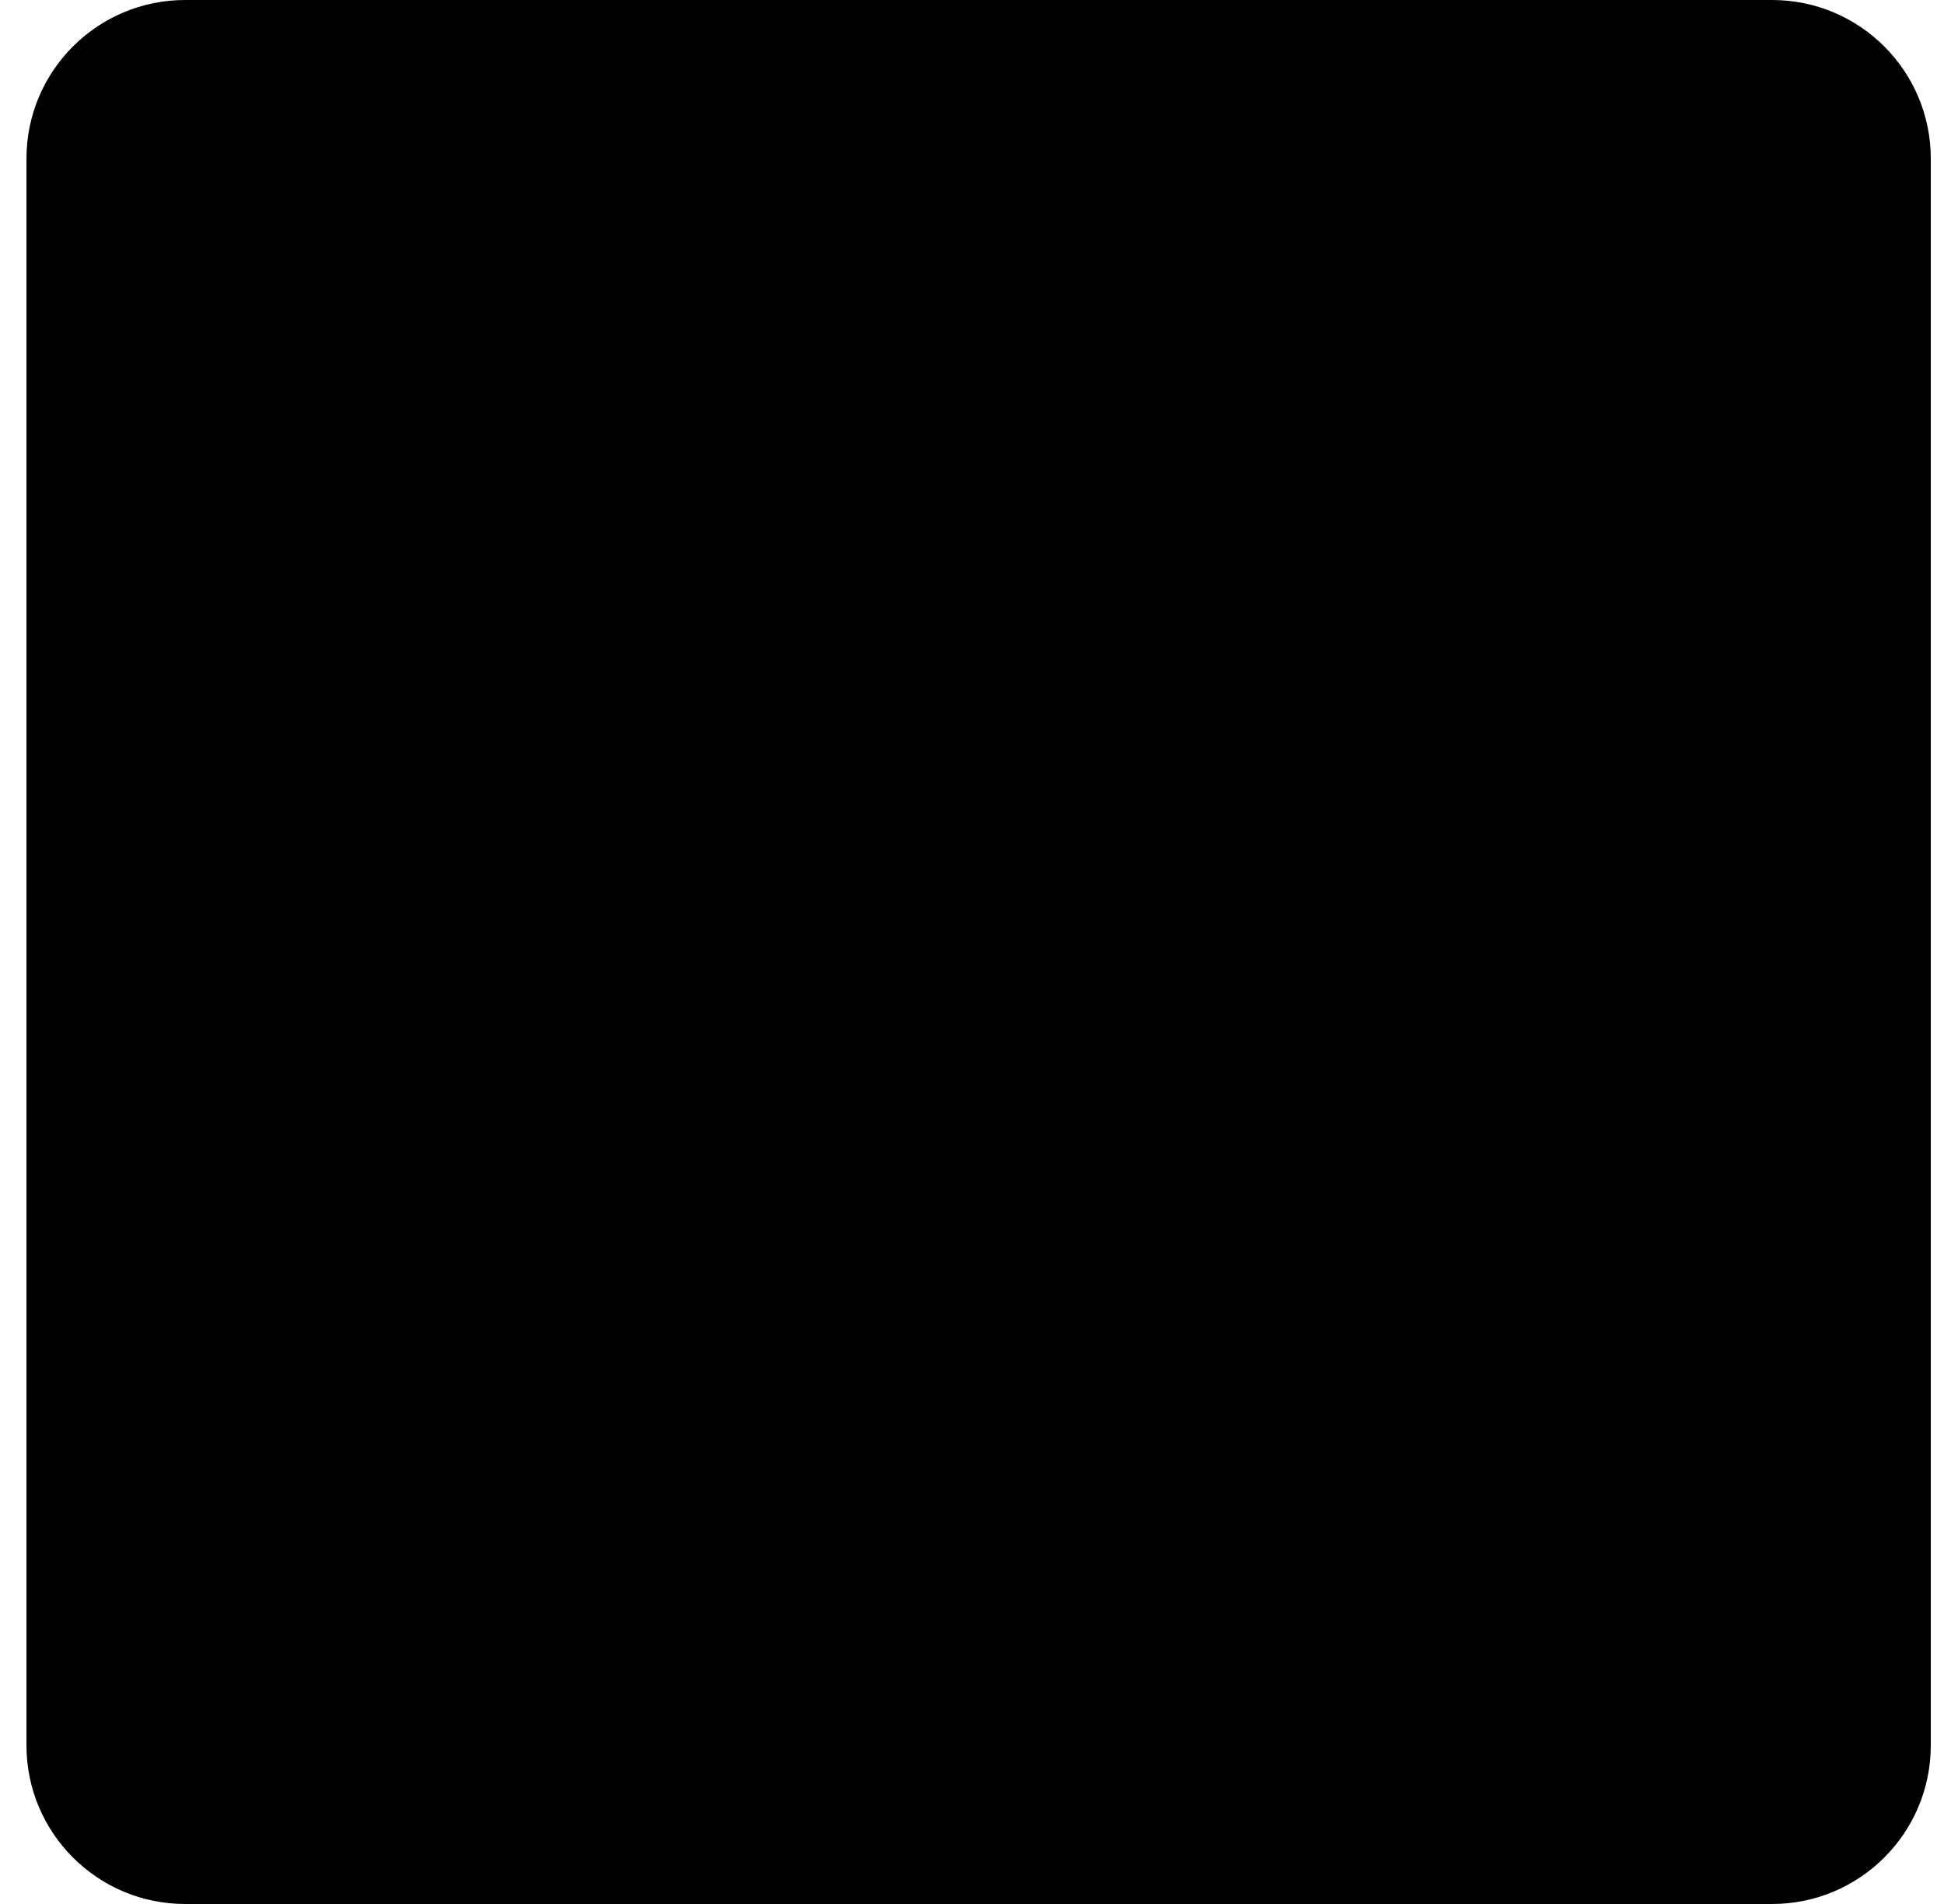
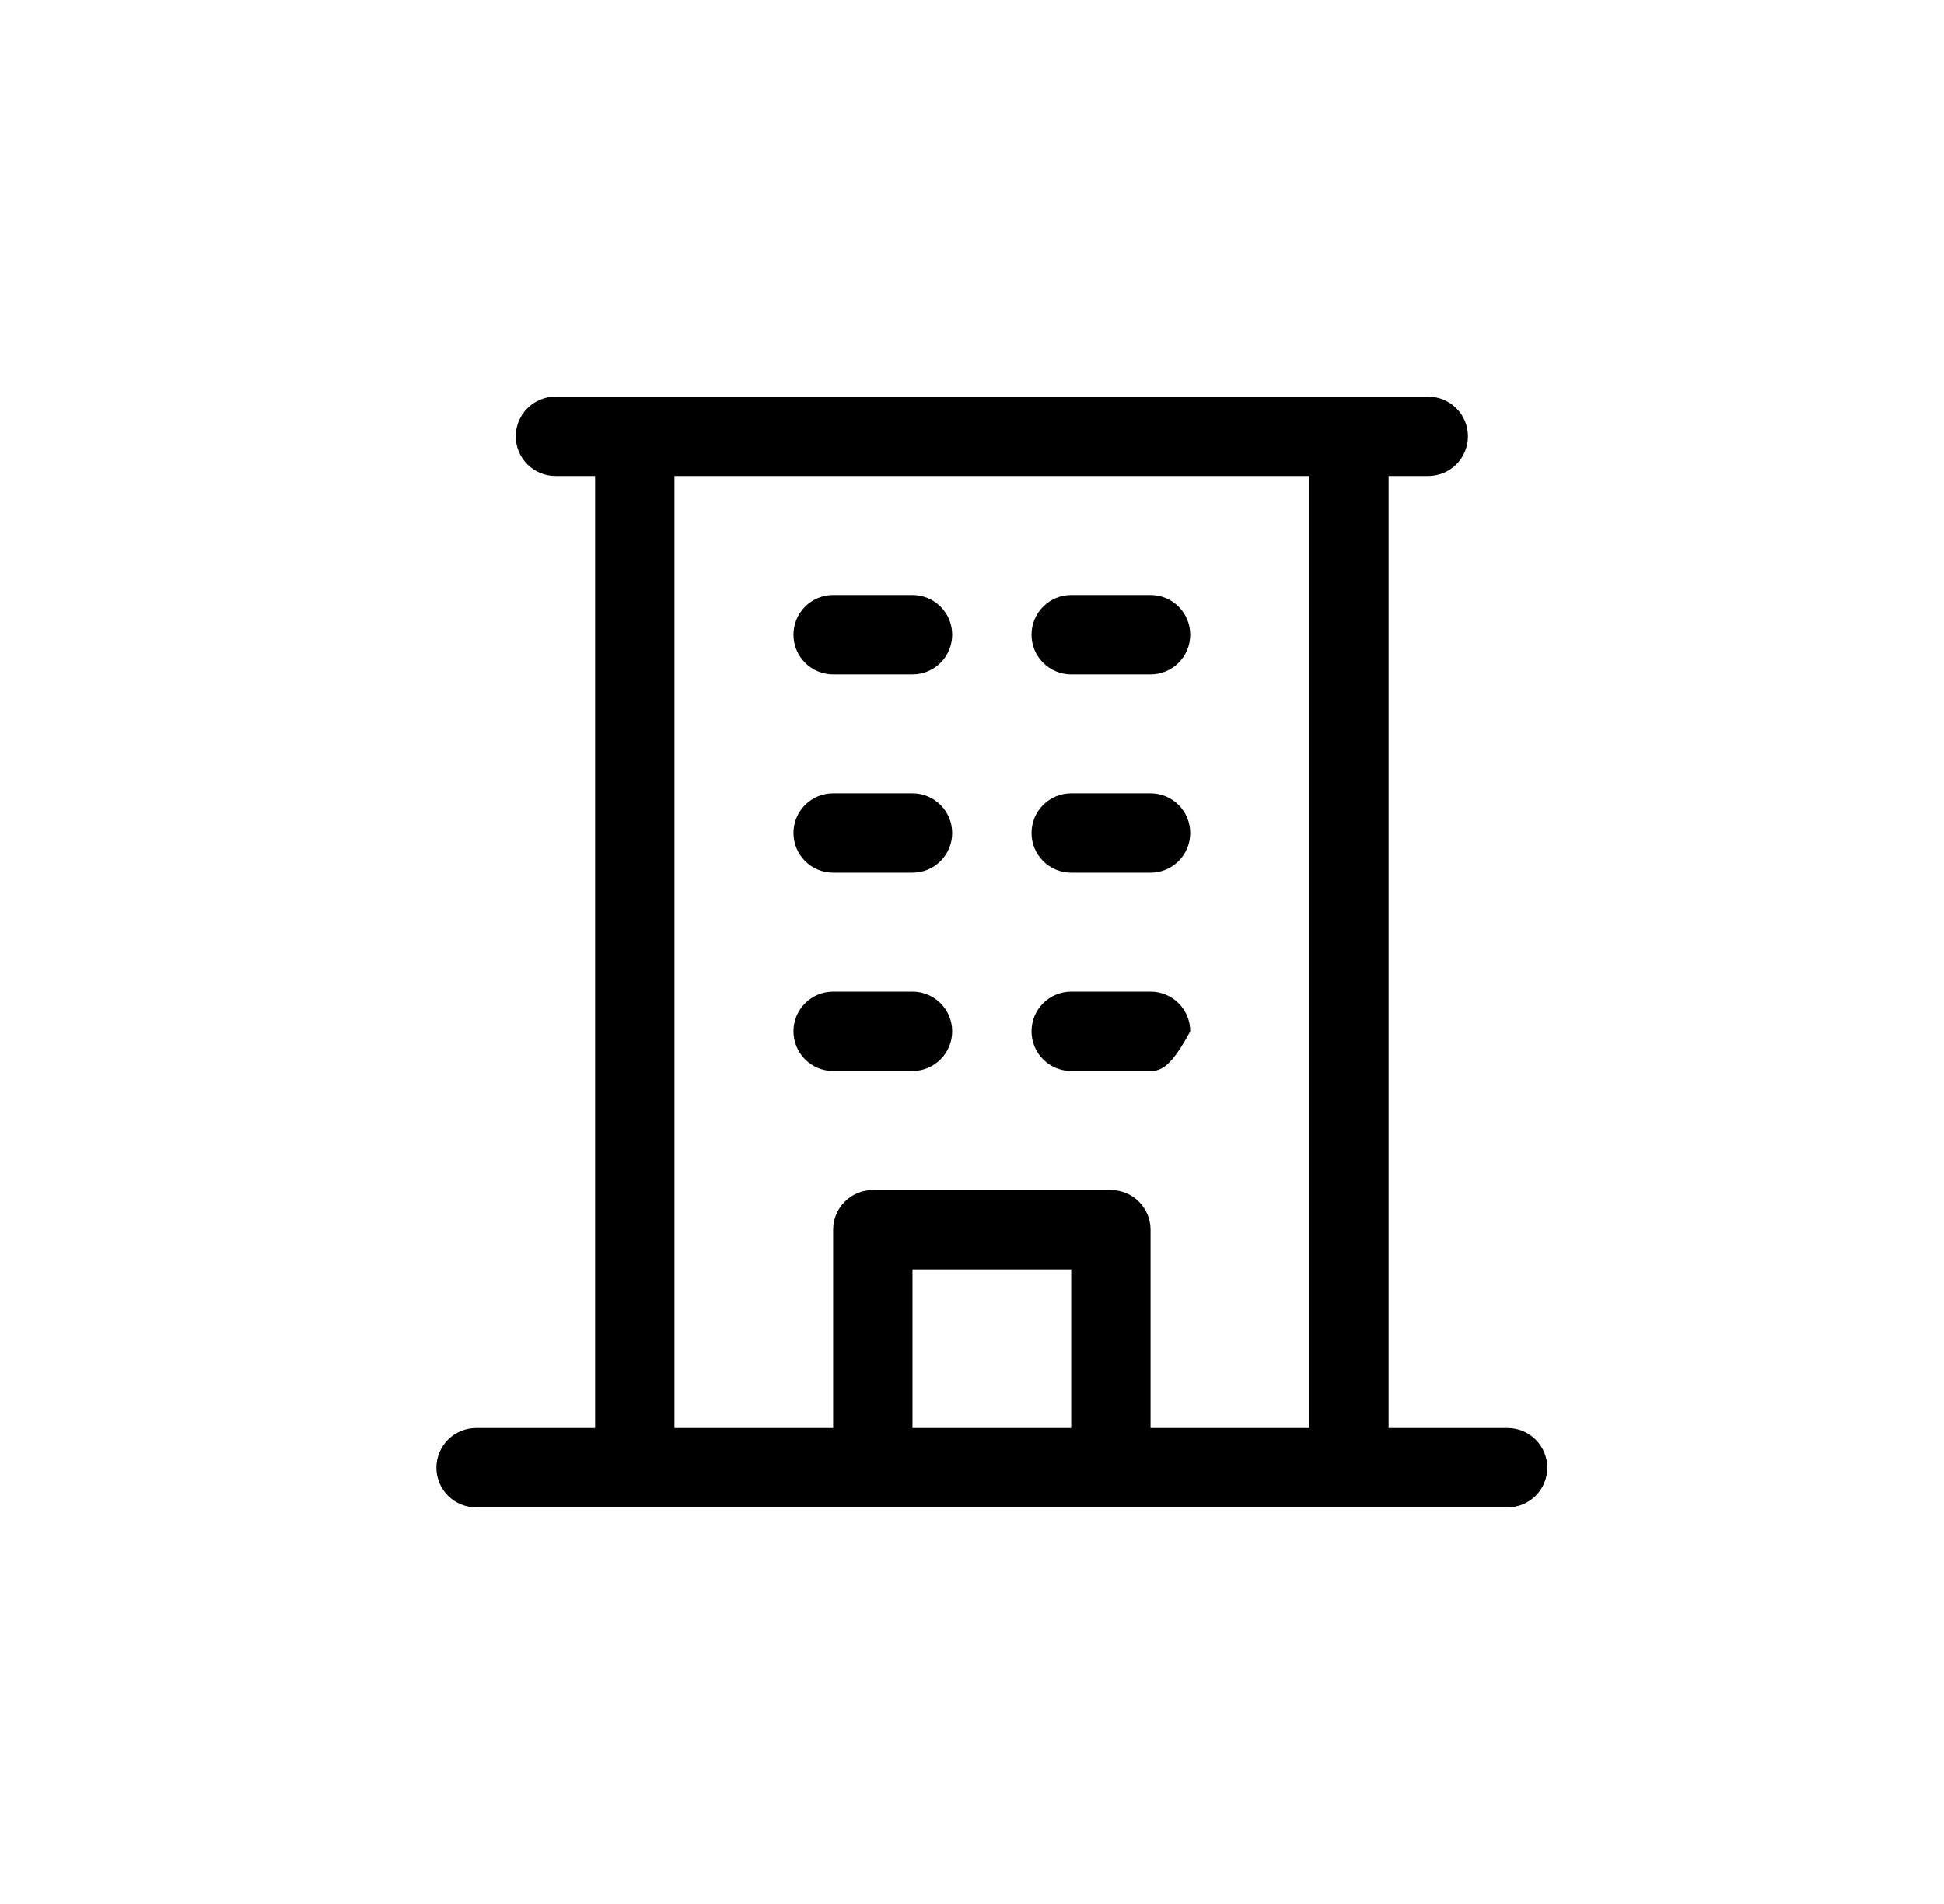
<svg xmlns="http://www.w3.org/2000/svg" width="49" height="48" viewBox="0 0 49 48" fill="none">
-   <path d="M0.667 4C0.667 1.791 2.457 0 4.667 0H44.667C46.876 0 48.667 1.791 48.667 4V44C48.667 46.209 46.876 48 44.667 48H4.667C2.457 48 0.667 46.209 0.667 44V4Z" fill="url(#paint0_linear_6045_34922)" fill-opacity="0.1" style="" />
-   <path d="M38 36H35V12H36C36.265 12 36.52 11.895 36.707 11.707C36.895 11.52 37 11.265 37 11C37 10.735 36.895 10.48 36.707 10.293C36.52 10.105 36.265 10 36 10H14C13.735 10 13.48 10.105 13.293 10.293C13.105 10.48 13 10.735 13 11C13 11.265 13.105 11.52 13.293 11.707C13.48 11.895 13.735 12 14 12H15V36H12C11.735 36 11.48 36.105 11.293 36.293C11.105 36.48 11 36.735 11 37C11 37.265 11.105 37.52 11.293 37.707C11.48 37.895 11.735 38 12 38H38C38.265 38 38.52 37.895 38.707 37.707C38.895 37.52 39 37.265 39 37C39 36.735 38.895 36.48 38.707 36.293C38.52 36.105 38.265 36 38 36ZM17 12H33V36H29V31C29 30.735 28.895 30.48 28.707 30.293C28.52 30.105 28.265 30 28 30H22C21.735 30 21.48 30.105 21.293 30.293C21.105 30.48 21 30.735 21 31V36H17V12ZM27 36H23V32H27V36ZM20 16C20 15.735 20.105 15.48 20.293 15.293C20.48 15.105 20.735 15 21 15H23C23.265 15 23.52 15.105 23.707 15.293C23.895 15.48 24 15.735 24 16C24 16.265 23.895 16.52 23.707 16.707C23.52 16.895 23.265 17 23 17H21C20.735 17 20.48 16.895 20.293 16.707C20.105 16.52 20 16.265 20 16ZM26 16C26 15.735 26.105 15.48 26.293 15.293C26.48 15.105 26.735 15 27 15H29C29.265 15 29.52 15.105 29.707 15.293C29.895 15.48 30 15.735 30 16C30 16.265 29.895 16.52 29.707 16.707C29.52 16.895 29.265 17 29 17H27C26.735 17 26.48 16.895 26.293 16.707C26.105 16.52 26 16.265 26 16ZM20 21C20 20.735 20.105 20.48 20.293 20.293C20.48 20.105 20.735 20 21 20H23C23.265 20 23.52 20.105 23.707 20.293C23.895 20.48 24 20.735 24 21C24 21.265 23.895 21.52 23.707 21.707C23.52 21.895 23.265 22 23 22H21C20.735 22 20.48 21.895 20.293 21.707C20.105 21.52 20 21.265 20 21ZM26 21C26 20.735 26.105 20.48 26.293 20.293C26.48 20.105 26.735 20 27 20H29C29.265 20 29.52 20.105 29.707 20.293C29.895 20.48 30 20.735 30 21C30 21.265 29.895 21.52 29.707 21.707C29.52 21.895 29.265 22 29 22H27C26.735 22 26.48 21.895 26.293 21.707C26.105 21.52 26 21.265 26 21ZM20 26C20 25.735 20.105 25.48 20.293 25.293C20.48 25.105 20.735 25 21 25H23C23.265 25 23.52 25.105 23.707 25.293C23.895 25.48 24 25.735 24 26C24 26.265 23.895 26.52 23.707 26.707C23.52 26.895 23.265 27 23 27H21C20.735 27 20.48 26.895 20.293 26.707C20.105 26.52 20 26.265 20 26ZM26 26C26 25.735 26.105 25.48 26.293 25.293C26.48 25.105 26.735 25 27 25H29C29.265 25 29.52 25.105 29.707 25.293C29.895 25.48 30 25.735 30 26C30 26.265 29.895 26.52 29.707 26.707C29.52 26.895 29.265 27 29 27H27C26.735 27 26.48 26.895 26.293 26.707C26.105 26.52 26 26.265 26 26Z" fill="url(#paint1_linear_6045_34922)" style="" />
+   <path d="M38 36H35V12H36C36.265 12 36.52 11.895 36.707 11.707C36.895 11.52 37 11.265 37 11C37 10.735 36.895 10.48 36.707 10.293C36.52 10.105 36.265 10 36 10H14C13.735 10 13.48 10.105 13.293 10.293C13.105 10.48 13 10.735 13 11C13 11.265 13.105 11.52 13.293 11.707C13.48 11.895 13.735 12 14 12H15V36H12C11.735 36 11.48 36.105 11.293 36.293C11.105 36.48 11 36.735 11 37C11 37.265 11.105 37.52 11.293 37.707C11.48 37.895 11.735 38 12 38H38C38.265 38 38.52 37.895 38.707 37.707C38.895 37.52 39 37.265 39 37C39 36.735 38.895 36.48 38.707 36.293C38.52 36.105 38.265 36 38 36ZM17 12H33V36H29V31C29 30.735 28.895 30.48 28.707 30.293C28.52 30.105 28.265 30 28 30H22C21.735 30 21.48 30.105 21.293 30.293C21.105 30.48 21 30.735 21 31V36H17V12ZM27 36H23V32H27V36ZM20 16C20 15.735 20.105 15.48 20.293 15.293C20.48 15.105 20.735 15 21 15H23C23.265 15 23.52 15.105 23.707 15.293C23.895 15.48 24 15.735 24 16C24 16.265 23.895 16.52 23.707 16.707C23.52 16.895 23.265 17 23 17H21C20.735 17 20.48 16.895 20.293 16.707C20.105 16.52 20 16.265 20 16ZM26 16C26 15.735 26.105 15.48 26.293 15.293C26.48 15.105 26.735 15 27 15H29C29.265 15 29.52 15.105 29.707 15.293C29.895 15.48 30 15.735 30 16C30 16.265 29.895 16.52 29.707 16.707C29.52 16.895 29.265 17 29 17H27C26.735 17 26.48 16.895 26.293 16.707C26.105 16.52 26 16.265 26 16ZM20 21C20 20.735 20.105 20.48 20.293 20.293C20.48 20.105 20.735 20 21 20H23C23.265 20 23.52 20.105 23.707 20.293C23.895 20.48 24 20.735 24 21C24 21.265 23.895 21.52 23.707 21.707C23.52 21.895 23.265 22 23 22H21C20.735 22 20.48 21.895 20.293 21.707C20.105 21.52 20 21.265 20 21ZM26 21C26 20.735 26.105 20.48 26.293 20.293C26.48 20.105 26.735 20 27 20H29C29.265 20 29.52 20.105 29.707 20.293C29.895 20.48 30 20.735 30 21C30 21.265 29.895 21.52 29.707 21.707C29.52 21.895 29.265 22 29 22H27C26.735 22 26.48 21.895 26.293 21.707C26.105 21.52 26 21.265 26 21ZM20 26C20 25.735 20.105 25.48 20.293 25.293C20.48 25.105 20.735 25 21 25H23C23.265 25 23.52 25.105 23.707 25.293C23.895 25.48 24 25.735 24 26C24 26.265 23.895 26.52 23.707 26.707C23.52 26.895 23.265 27 23 27H21C20.735 27 20.48 26.895 20.293 26.707C20.105 26.52 20 26.265 20 26ZM26 26C26 25.735 26.105 25.48 26.293 25.293C26.48 25.105 26.735 25 27 25H29C29.265 25 29.52 25.105 29.707 25.293C29.895 25.48 30 25.735 30 26C29.52 26.895 29.265 27 29 27H27C26.735 27 26.48 26.895 26.293 26.707C26.105 26.52 26 26.265 26 26Z" fill="url(#paint1_linear_6045_34922)" style="" />
  <defs>
    <linearGradient id="paint0_linear_6045_34922" x1="24.667" y1="0" x2="24.667" y2="48" gradientUnits="userSpaceOnUse">
      <stop stop-color="#F04438" style="stop-color:#F04438;stop-color:color(display-p3 0.941 0.267 0.219);stop-opacity:1;" />
      <stop offset="1" stop-color="#912018" style="stop-color:#912018;stop-color:color(display-p3 0.568 0.124 0.092);stop-opacity:1;" />
    </linearGradient>
    <linearGradient id="paint1_linear_6045_34922" x1="25" y1="10" x2="25" y2="38" gradientUnits="userSpaceOnUse">
      <stop stop-color="#F04438" style="stop-color:#F04438;stop-color:color(display-p3 0.941 0.267 0.219);stop-opacity:1;" />
      <stop offset="1" stop-color="#912018" style="stop-color:#912018;stop-color:color(display-p3 0.568 0.124 0.092);stop-opacity:1;" />
    </linearGradient>
  </defs>
</svg>